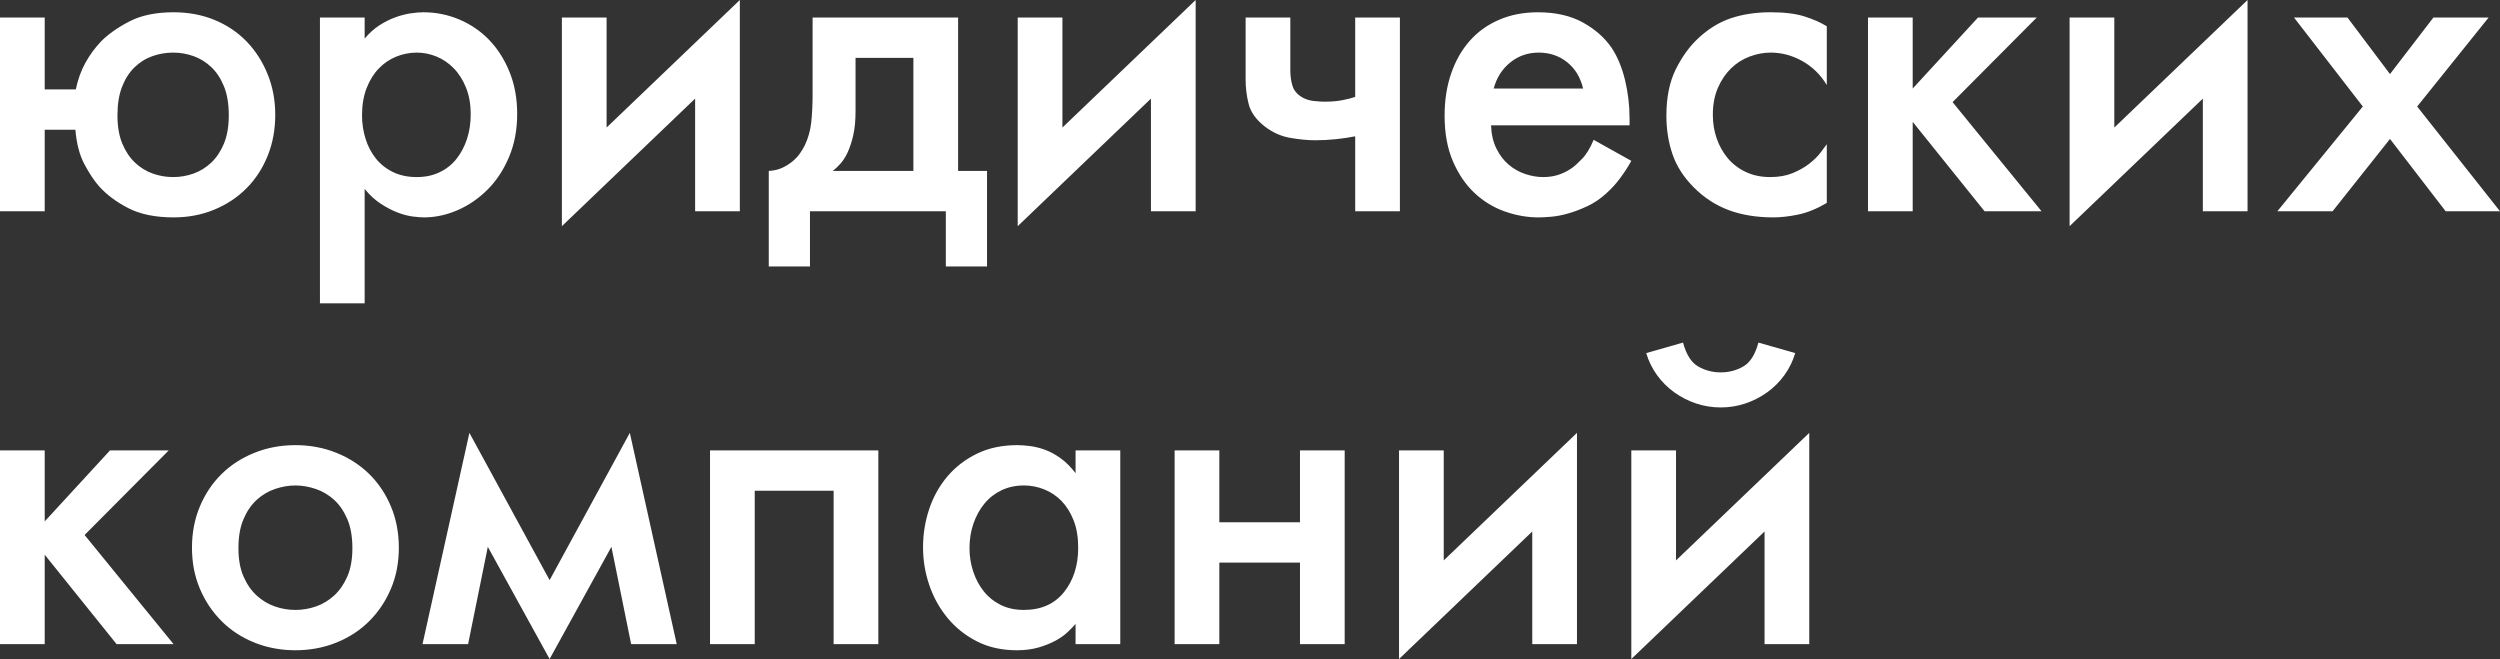
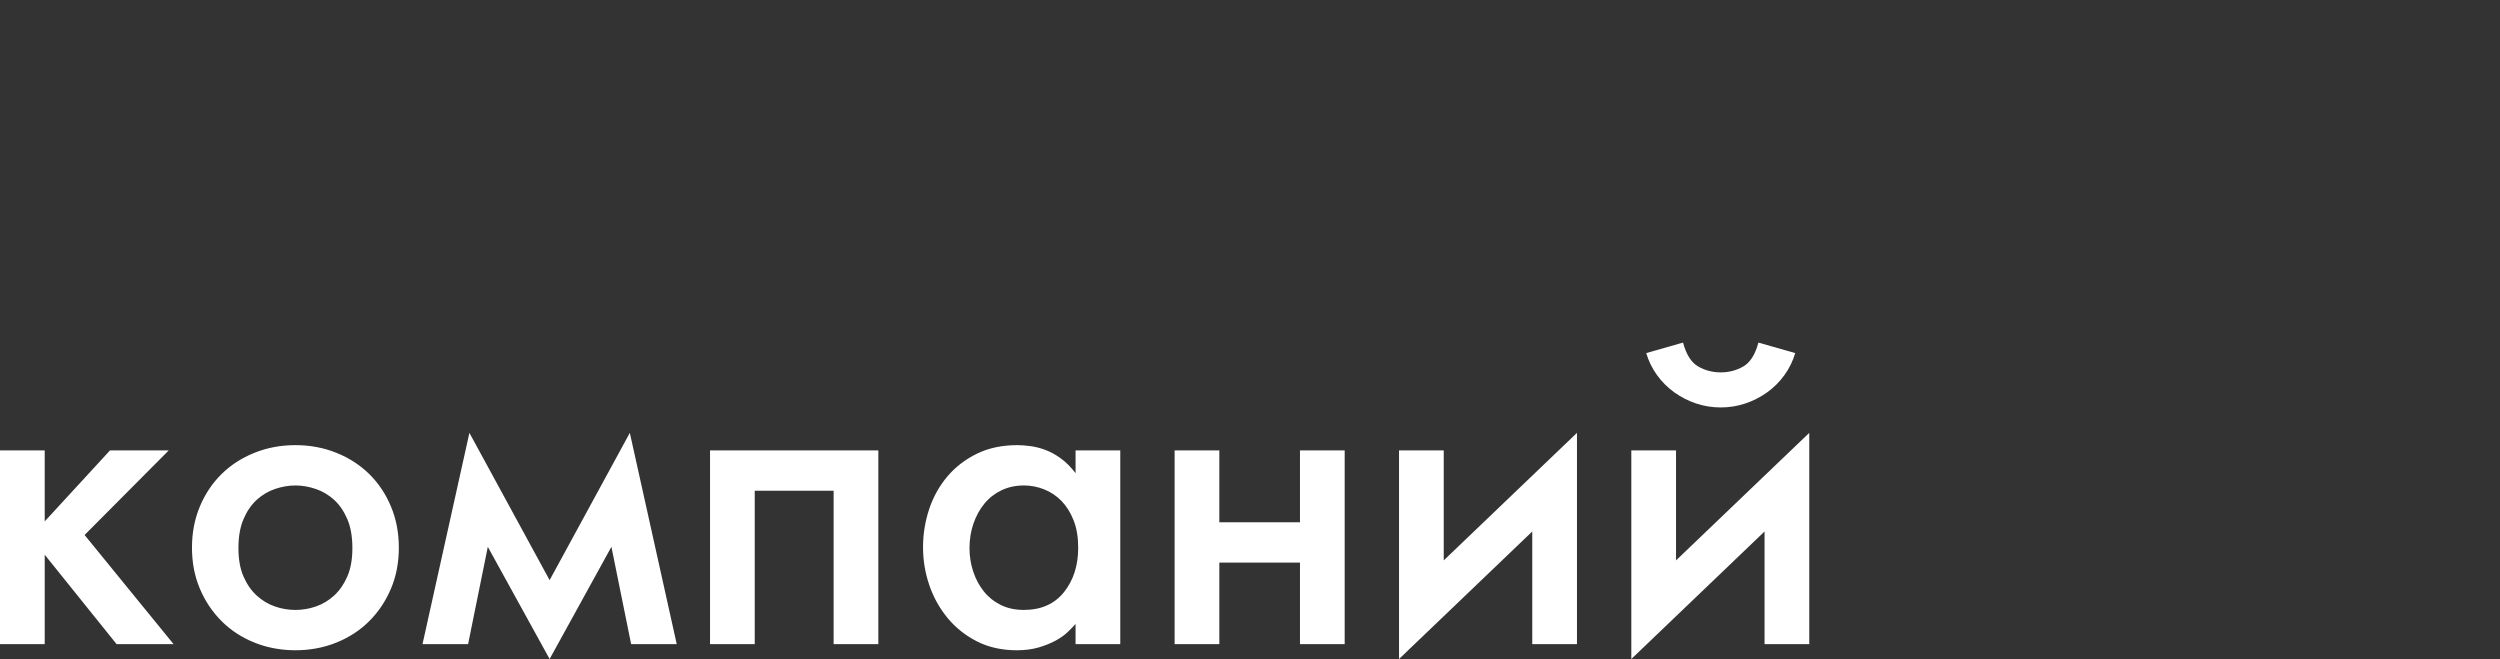
<svg xmlns="http://www.w3.org/2000/svg" xml:space="preserve" width="105.522mm" height="27.817mm" version="1.1" style="shape-rendering:geometricPrecision; text-rendering:geometricPrecision; image-rendering:optimizeQuality; fill-rule:evenodd; clip-rule:evenodd" viewBox="0 0 9756.11 2571.81">
  <rect x="0" y="0" width="9756.11" height="2571.81" fill="#333333" stroke="none" />
  <defs>
    <style type="text/css"> .fil0 {fill:white;fill-rule:nonzero} </style>
  </defs>
  <g id="Слой_x0020_1">
-     <path class="fil0" d="M675.6 691c27.37,0 53.88,-4.56 79.53,-13.68 25.66,-9.12 48.75,-23.37 69.28,-42.76 20.53,-19.38 37.06,-44.18 49.6,-74.4 12.54,-30.21 18.81,-66.99 18.81,-110.32 0,-44.47 -6.28,-82.1 -18.81,-112.89 -12.55,-30.79 -29.08,-55.87 -49.6,-75.26 -20.53,-19.38 -43.62,-33.64 -69.28,-42.76 -25.65,-9.12 -52.16,-13.68 -79.53,-13.68 -27.37,0 -54.16,4.57 -80.39,13.68 -26.22,9.13 -49.6,23.67 -70.12,43.62 -20.53,19.95 -36.78,45.32 -48.75,76.11 -11.97,30.79 -17.95,67.84 -17.95,111.18 0,43.32 6.27,80.1 18.81,110.32 12.54,30.21 29.08,55.02 49.6,74.4 20.52,19.39 43.61,33.64 69.27,42.76 25.66,9.13 52.16,13.68 79.53,13.68zm-379.71 -342.08c7.98,-38.77 20.53,-73.55 37.63,-104.34 17.1,-30.79 37.63,-58.72 61.58,-83.8 28.5,-28.51 65.56,-54.45 111.18,-77.83 45.61,-23.37 102.62,-35.06 171.03,-35.06 58.15,0 111.46,9.98 159.92,29.93 48.47,19.96 90.08,47.89 124.86,83.81 34.78,35.92 62.15,78.39 82.1,127.42 19.95,49.03 29.93,102.05 29.93,159.07 0,58.15 -9.98,111.74 -29.93,160.78 -19.95,49.03 -47.61,91.22 -82.95,126.56 -35.36,35.35 -77.26,63 -125.72,82.96 -48.46,19.95 -101.19,29.93 -158.21,29.93 -70.69,0 -129.42,-11.97 -176.17,-35.92 -46.76,-23.95 -84.96,-52.45 -114.6,-85.52 -18.24,-20.53 -37.06,-48.74 -56.44,-84.66 -19.39,-35.92 -31.36,-81.24 -35.92,-135.98l-119.73 0 0 318.13 -174.46 0 0 -755.99 174.46 0 0 280.5 121.44 0zm1330.69 -143.68c-27.37,0 -53.88,5.13 -79.53,15.39 -25.66,10.26 -48.47,25.66 -68.42,46.18 -19.96,20.53 -35.92,46.18 -47.89,76.97 -11.97,30.79 -17.96,66.13 -17.96,106.05 0,31.93 4.57,62.43 13.68,91.5 9.13,29.08 22.52,54.73 40.2,76.97 17.67,22.24 39.9,39.91 66.71,53.02 26.79,13.11 57.87,19.67 93.21,19.67 33.06,0 62.71,-6.27 88.94,-18.81 26.22,-12.54 48.17,-29.93 65.85,-52.16 17.68,-22.24 31.36,-48.18 41.05,-77.82 9.69,-29.65 14.53,-61.58 14.53,-95.78 0,-38.77 -5.98,-73.26 -17.95,-103.48 -11.97,-30.22 -27.94,-55.59 -47.89,-76.12 -19.95,-20.53 -42.47,-35.92 -67.56,-46.18 -25.09,-10.26 -50.75,-15.39 -76.97,-15.39zm-203.54 -54.72c18.25,-21.67 37.63,-39.05 58.15,-52.17 20.53,-13.11 41.05,-23.37 61.58,-30.79 20.53,-7.41 40.19,-12.54 59.01,-15.39 18.81,-2.85 35.64,-4.27 50.46,-4.27 49.03,0 95.78,9.4 140.25,28.22 44.47,18.81 83.25,45.33 116.31,79.54 33.07,34.2 59.58,75.82 79.54,124.85 19.95,49.03 29.93,103.76 29.93,164.2 0,61.58 -10.55,117.45 -31.64,167.61 -21.1,50.18 -49.04,92.65 -83.81,127.43 -34.78,34.77 -73.84,61.58 -117.17,80.39 -43.32,18.81 -87.22,28.22 -131.69,28.22 -10.26,0 -24.52,-1.14 -42.76,-3.42 -18.24,-2.28 -37.92,-7.41 -59.01,-15.39 -21.1,-7.98 -43.05,-19.39 -65.86,-34.21 -22.8,-14.82 -43.9,-34.21 -63.29,-58.15l0 446.41 -174.46 0 0 -1115.18 174.46 0 0 82.1zm944.14 -82.1l0 429.31 519.96 -497.73 0 824.41 -174.46 0 0 -439.57 -519.96 497.73 0 -814.15 174.46 0zm1197.29 157.35l-225.78 0 0 208.67c0,35.35 -2.85,65.85 -8.55,91.5 -5.7,25.66 -12.82,47.89 -21.38,66.71 -8.55,18.81 -18.25,34.21 -29.08,46.18 -10.84,11.97 -20.81,21.38 -29.94,28.22l314.72 0 0 -441.28zm174.46 -157.35l0 598.63 112.89 0 0 372.87 -160.78 0 0 -215.51 -530.22 0 0 215.51 -160.78 0 0 -372.87c20.53,-1.14 38.48,-5.41 53.87,-12.82 15.39,-7.41 28.79,-15.97 40.2,-25.66 11.4,-9.69 20.81,-19.95 28.22,-30.79 7.41,-10.84 13.4,-20.81 17.96,-29.93 13.68,-28.51 22.24,-59.01 25.66,-91.51 3.42,-32.5 5.13,-68.69 5.13,-108.61l0 -299.32 567.85 0zm407.07 0l0 429.31 519.96 -497.73 0 824.41 -174.46 0 0 -439.57 -519.96 497.73 0 -814.15 174.46 0zm1142.55 463.52c-22.81,4.56 -47.61,8.27 -74.41,11.11 -26.79,2.85 -53.87,4.28 -81.24,4.28 -29.64,0 -62.43,-3.14 -98.35,-9.41 -35.92,-6.27 -69.27,-21.38 -100.06,-45.32 -33.07,-26.23 -53.6,-55.02 -61.58,-86.38 -7.99,-31.35 -11.97,-63 -11.97,-94.92l0 -242.87 174.46 0 0 206.95c0,21.67 2.86,41.62 8.55,59.87 5.7,18.24 18.25,33.07 37.63,44.47 13.68,7.98 29.36,12.83 47.04,14.54 17.67,1.71 31.07,2.56 40.19,2.56 26.23,0 49.6,-2 70.13,-5.98 20.53,-3.99 37.06,-8.27 49.6,-12.83l0 -309.58 174.46 0 0 755.99 -174.46 0 0 -292.48zm889.41 -186.44c-10.26,-43.32 -30.79,-77.53 -62.15,-102.63 -31.07,-25.08 -68.42,-37.63 -111.46,-37.63 -41.9,0 -78.96,12.83 -110.61,38.49 -31.93,25.66 -53.3,59.58 -64.71,101.77l348.93 0zm188.14 282.21c-12.55,22.81 -27.08,45.33 -43.61,67.57 -16.54,22.24 -35.07,42.47 -55.59,60.72 -22.8,20.53 -47.03,36.78 -72.69,48.75 -25.66,11.97 -50.45,21.38 -74.4,28.22 -23.95,6.84 -46.18,11.11 -66.71,12.82 -20.53,1.71 -37.06,2.57 -49.6,2.57 -43.33,0 -86.95,-7.7 -130.84,-23.1 -43.9,-15.38 -83.24,-39.33 -118.02,-71.83 -34.78,-32.5 -63,-73.84 -84.66,-124.01 -21.67,-50.17 -32.5,-109.46 -32.5,-177.88 0,-60.44 8.55,-115.45 25.66,-165.05 17.1,-49.6 41.34,-92.08 72.69,-127.42 31.36,-35.36 69.55,-62.72 114.6,-82.1 45.04,-19.39 95.5,-29.08 151.37,-29.08 68.42,0 126.57,13.11 174.46,39.34 47.88,26.22 85.51,59.29 112.88,99.2 22.81,34.21 40.2,75.83 52.17,124.86 11.97,49.03 17.95,99.21 17.95,150.52l0 27.37 -540.49 0c1.15,34.21 7.99,64.14 20.53,89.79 12.55,25.66 28.51,46.76 47.89,63.29 19.39,16.53 41.05,28.79 65,36.77 23.95,7.99 47.32,11.97 70.13,11.97 23.95,0 45.9,-3.71 65.85,-11.11 19.96,-7.41 37.92,-17.39 53.88,-29.94 3.42,-2.27 13.68,-11.97 30.79,-29.08 17.1,-17.1 32.5,-42.19 46.17,-75.25l147.1 82.09zm762.84 -295.9c-23.95,-39.9 -55.58,-70.98 -94.92,-93.21 -39.34,-22.24 -80.68,-33.36 -124,-33.36 -27.37,0 -54.73,5.13 -82.1,15.39 -27.37,10.26 -51.6,25.66 -72.69,46.18 -21.1,20.53 -38.2,45.9 -51.31,76.12 -13.11,30.21 -19.67,65.27 -19.67,105.19 0,33.06 5.13,64.14 15.39,93.21 10.26,29.08 24.81,54.73 43.62,76.97 18.81,22.24 42.19,39.91 70.13,53.02 27.93,13.11 59.58,19.67 94.92,19.67 33.06,0 62.14,-5.13 87.23,-15.39 25.08,-10.26 46.75,-22.51 65,-36.77 18.24,-14.26 32.78,-28.5 43.61,-42.76 10.84,-14.26 19.1,-25.37 24.8,-33.35l0 229.19c-38.77,22.81 -75.82,37.92 -111.17,45.32 -35.36,7.41 -67.85,11.12 -97.49,11.12 -65,0 -122.86,-9.41 -173.6,-28.22 -50.74,-18.81 -96.07,-48.18 -135.98,-88.09 -39.91,-39.9 -67.85,-83.24 -83.81,-129.98 -15.97,-46.76 -23.95,-96.93 -23.95,-150.52 0,-71.84 12.26,-132.27 36.77,-181.31 24.52,-49.03 53.31,-88.93 86.38,-119.72 39.9,-37.63 82.95,-64.15 129.13,-79.54 46.18,-15.39 97.77,-23.09 154.79,-23.09 53.59,0 97.49,5.42 131.7,16.24 34.21,10.84 63.28,23.66 87.22,38.49l0 229.19zm335.24 -263.4l0 277.08 254.85 -277.08 229.19 0 -328.39 330.1 347.21 425.89 -222.35 0 -280.51 -348.92 0 348.92 -174.46 0 0 -755.99 174.46 0zm786.78 0l0 429.31 519.96 -497.73 0 824.41 -174.46 0 0 -439.57 -519.96 497.73 0 -814.15 174.46 0zm851.78 755.99l-215.51 0 333.53 -408.78 -268.53 -347.21 208.66 0 165.91 220.64 169.33 -220.64 215.51 0 -278.79 347.21 323.26 408.78 -212.09 0 -217.22 -282.21 -224.07 282.21z" />
    <path class="fil0" d="M174.46 1757.66l0 277.08 254.85 -277.08 229.19 0 -328.39 330.1 347.21 425.89 -222.35 0 -280.51 -348.92 0 348.92 -174.46 0 0 -755.99 174.46 0zm978.35 622.58c27.37,0 54.16,-4.56 80.39,-13.68 26.22,-9.12 49.88,-23.37 70.98,-42.76 21.1,-19.38 38.2,-44.18 51.31,-74.4 13.11,-30.21 19.67,-66.99 19.67,-110.32 0,-44.47 -6.56,-82.1 -19.67,-112.89 -13.11,-30.79 -30.21,-55.87 -51.31,-75.26 -21.1,-19.38 -45.04,-33.64 -71.84,-42.76 -26.79,-9.12 -53.3,-13.68 -79.53,-13.68 -26.23,0 -52.74,4.57 -79.53,13.68 -26.8,9.13 -50.75,23.38 -71.84,42.76 -21.1,19.39 -38.2,44.47 -51.31,75.26 -13.11,30.79 -19.67,68.42 -19.67,112.89 0,43.32 6.56,80.1 19.67,110.32 13.11,30.21 30.21,55.02 51.31,74.4 21.09,19.39 44.75,33.64 70.98,42.76 26.23,9.13 53.02,13.68 80.39,13.68zm0 -643.11c57.01,0 110.32,9.98 159.92,29.93 49.6,19.96 92.36,47.61 128.28,82.96 35.92,35.35 64.14,77.53 84.66,126.56 20.53,49.03 30.79,102.63 30.79,160.78 0,58.15 -10.26,111.46 -30.79,159.92 -20.53,48.47 -48.74,90.65 -84.66,126.57 -35.92,35.92 -78.68,63.85 -128.28,83.81 -49.6,19.95 -102.91,29.93 -159.92,29.93 -57.02,0 -110.32,-9.98 -159.92,-29.93 -49.6,-19.96 -92.36,-47.89 -128.28,-83.81 -35.92,-35.92 -64.14,-78.11 -84.66,-126.57 -20.53,-48.47 -30.79,-101.77 -30.79,-159.92 0,-58.15 10.26,-111.75 30.79,-160.78 20.53,-49.03 48.74,-91.22 84.66,-126.56 35.92,-35.36 78.68,-63 128.28,-82.96 49.6,-19.95 102.9,-29.93 159.92,-29.93zm679.03 -47.89l313 574.7 313 -574.7 183.02 824.41 -177.89 0 -76.97 -379.71 -241.16 437.86 -241.17 -437.86 -76.96 379.71 -177.89 0 183.02 -824.41zm1595.8 68.42l0 755.99 -174.46 0 0 -598.64 -307.88 0 0 598.64 -174.46 0 0 -755.99 656.79 0zm567.86 136.83c-31.93,0 -61,6.28 -87.23,18.81 -26.22,12.55 -48.46,29.94 -66.71,52.17 -18.24,22.24 -32.5,48.18 -42.76,77.82 -10.26,29.65 -15.39,61.58 -15.39,95.78 0,31.93 4.85,62.43 14.54,91.5 9.69,29.08 23.37,54.73 41.05,76.97 17.67,22.24 39.63,39.91 65.85,53.02 26.23,13.11 56.44,19.67 90.65,19.67 67.27,0 119.44,-23.09 156.5,-69.27 37.06,-46.18 55.58,-104.05 55.58,-173.6 0,-41.05 -5.98,-76.68 -17.95,-106.9 -11.97,-30.22 -27.65,-55.31 -47.03,-75.26 -19.39,-19.95 -41.91,-35.07 -67.57,-45.33 -25.66,-10.26 -52.16,-15.39 -79.53,-15.39zm376.29 -136.83l0 755.99 -174.46 0 0 -78.68c-7.98,9.13 -18.24,19.67 -30.78,31.65 -12.55,11.97 -28.23,23.09 -47.04,33.35 -18.81,10.26 -40.76,19.1 -65.85,26.51 -25.08,7.41 -53.6,11.12 -85.52,11.12 -58.15,0 -109.75,-11.4 -154.79,-34.21 -45.04,-22.81 -83.24,-53.02 -114.6,-90.65 -31.35,-37.63 -55.3,-80.39 -71.84,-128.27 -16.53,-47.89 -24.8,-97.49 -24.8,-148.81 0,-51.31 7.98,-100.92 23.95,-148.81 15.96,-47.89 39.63,-90.37 70.98,-127.42 31.36,-37.06 69.84,-66.71 115.45,-88.94 45.62,-22.24 98.07,-33.35 157.36,-33.35 13.68,0 29.93,1.14 48.74,3.42 18.81,2.27 38.49,7.13 59.01,14.53 20.53,7.41 41.05,18.53 61.58,33.36 20.53,14.82 39.9,34.21 58.15,58.15l0 -88.94 174.46 0zm212.09 0l174.46 0 0 280.5 314.72 0 0 -280.5 174.46 0 0 755.99 -174.46 0 0 -318.13 -314.72 0 0 318.13 -174.46 0 0 -755.99zm1050.18 0l0 429.31 519.96 -497.73 0 824.41 -174.46 0 0 -439.57 -519.96 497.73 0 -814.15 174.46 0zm933.88 -420.76c12.55,46.75 32.21,77.82 59.01,93.21 26.79,15.39 56.16,23.09 88.08,23.09 31.93,0 61.29,-7.69 88.08,-23.09 26.8,-15.39 46.47,-46.47 59.01,-93.21l143.67 41.05c-9.12,30.79 -23.09,59.29 -41.9,85.51 -18.81,26.23 -41.34,48.75 -67.56,67.57 -26.23,18.81 -54.73,33.35 -85.52,43.61 -30.79,10.26 -62.71,15.39 -95.78,15.39 -33.07,0 -65,-5.13 -95.78,-15.39 -30.79,-10.26 -59.29,-24.8 -85.52,-43.61 -26.22,-18.81 -48.74,-41.34 -67.56,-67.57 -18.81,-26.22 -32.78,-54.72 -41.9,-85.51l143.67 -41.05zm-27.37 420.76l0 429.31 519.96 -497.73 0 824.41 -174.46 0 0 -439.57 -519.96 497.73 0 -814.15 174.46 0z" />
  </g>
</svg>